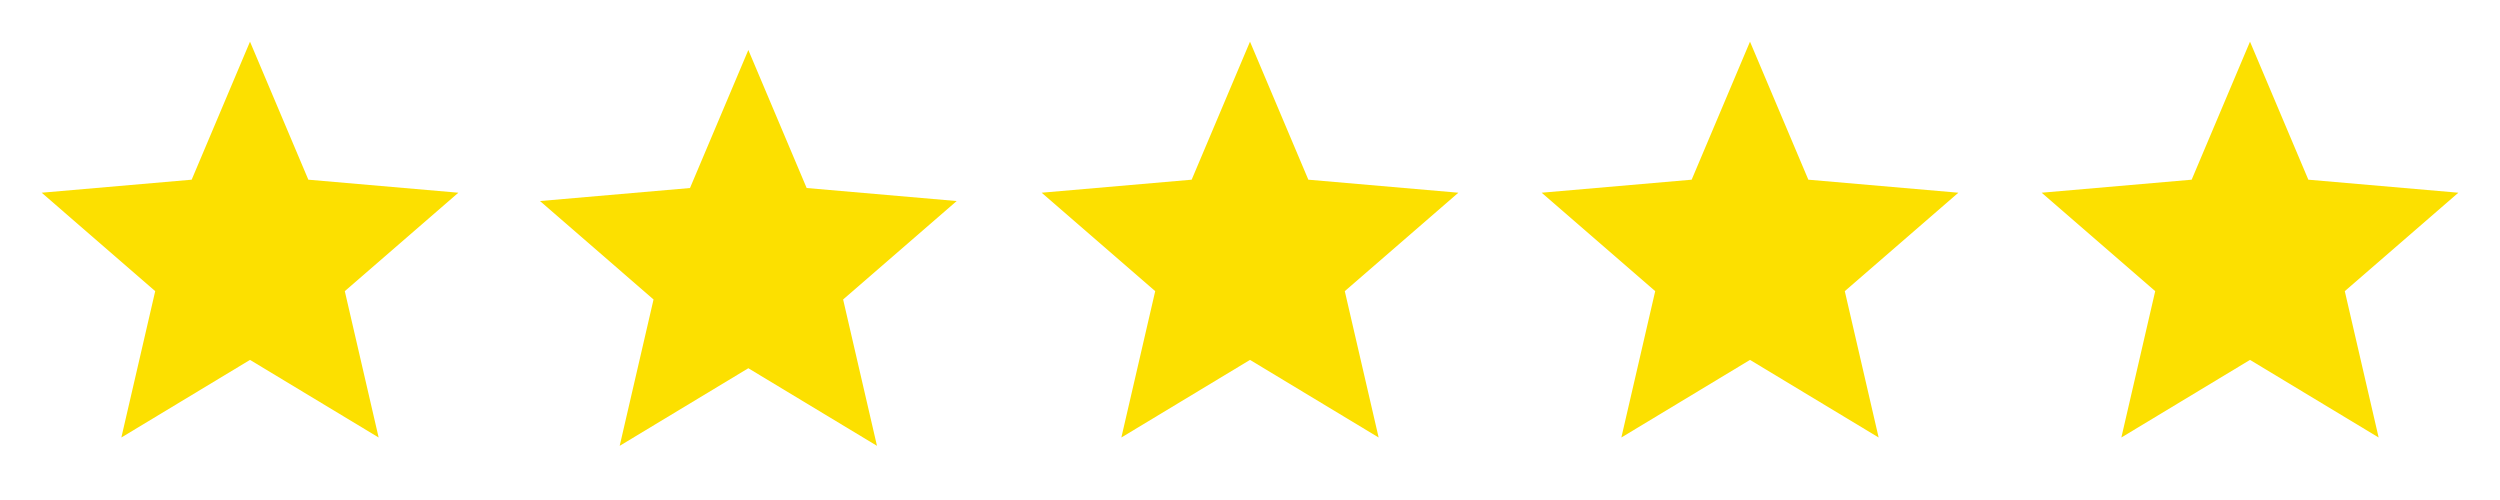
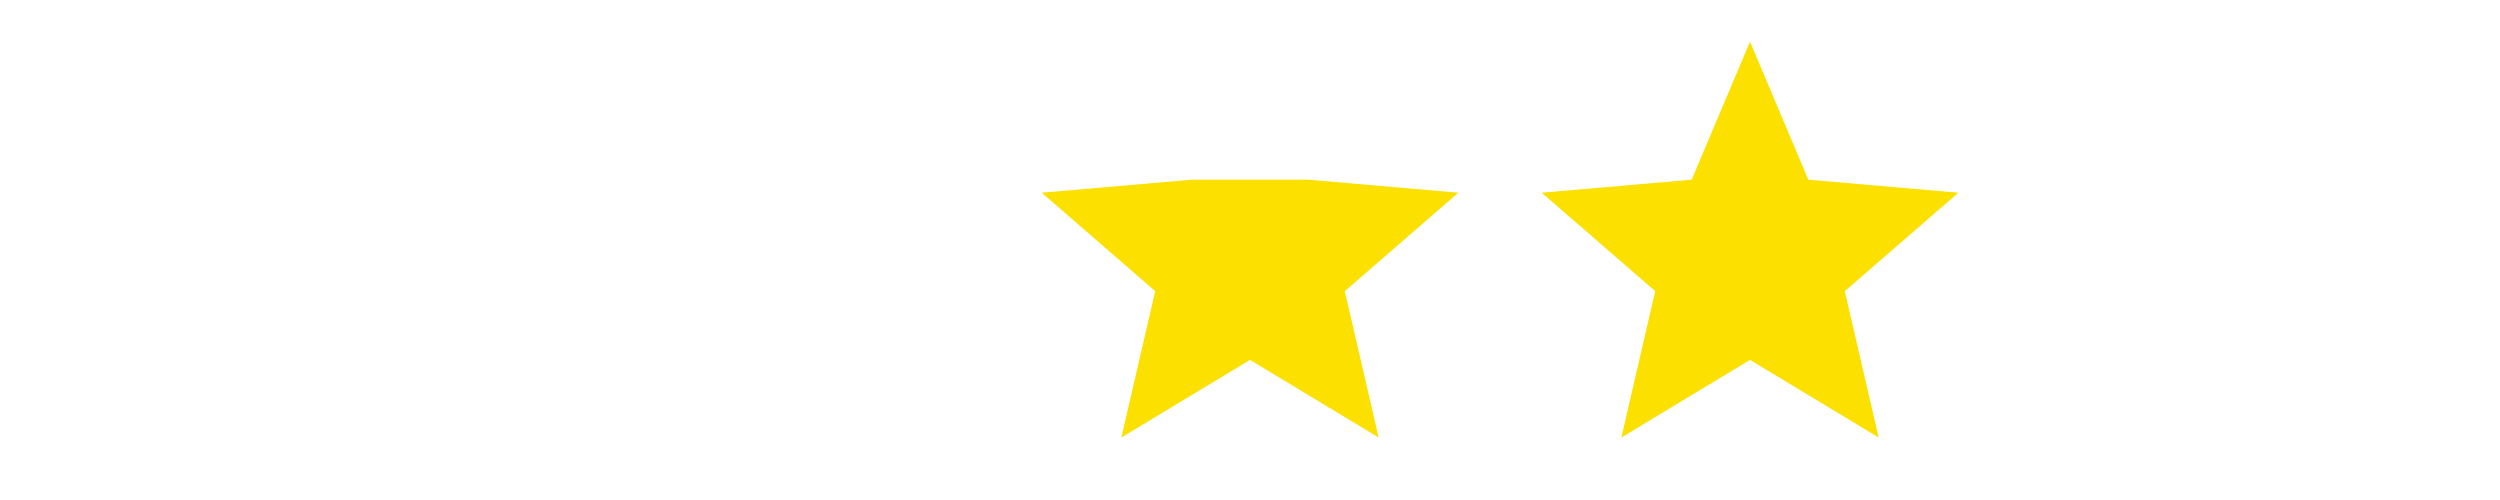
<svg xmlns="http://www.w3.org/2000/svg" width="500" height="100" viewBox="0 0 500 100" fill="none">
-   <path d="M24.271 87.5L31.042 58.229L8.334 38.542L38.334 35.938L50 8.334L61.667 35.938L91.667 38.542L68.959 58.229L75.729 87.5L50 71.979L24.271 87.5Z" fill="#FCE000" />
-   <path d="M123.937 89.167L130.708 59.896L108 40.208L138 37.604L149.667 10L161.333 37.604L191.333 40.208L168.625 59.896L175.396 89.167L149.667 73.646L123.937 89.167Z" fill="#FCE000" />
-   <path d="M224.271 87.5L231.042 58.229L208.333 38.542L238.333 35.938L250 8.334L261.667 35.938L291.667 38.542L268.958 58.229L275.729 87.5L250 71.979L224.271 87.5Z" fill="#FCE000" />
+   <path d="M224.271 87.5L231.042 58.229L208.333 38.542L238.333 35.938L261.667 35.938L291.667 38.542L268.958 58.229L275.729 87.5L250 71.979L224.271 87.5Z" fill="#FCE000" />
  <path d="M324.271 87.5L331.042 58.229L308.333 38.542L338.333 35.938L350 8.334L361.667 35.938L391.667 38.542L368.958 58.229L375.729 87.5L350 71.979L324.271 87.5Z" fill="#FCE000" />
-   <path d="M424.271 87.5L431.042 58.229L408.333 38.542L438.333 35.938L450 8.334L461.667 35.938L491.667 38.542L468.958 58.229L475.729 87.5L450 71.979L424.271 87.5Z" fill="#FCE000" />
</svg>